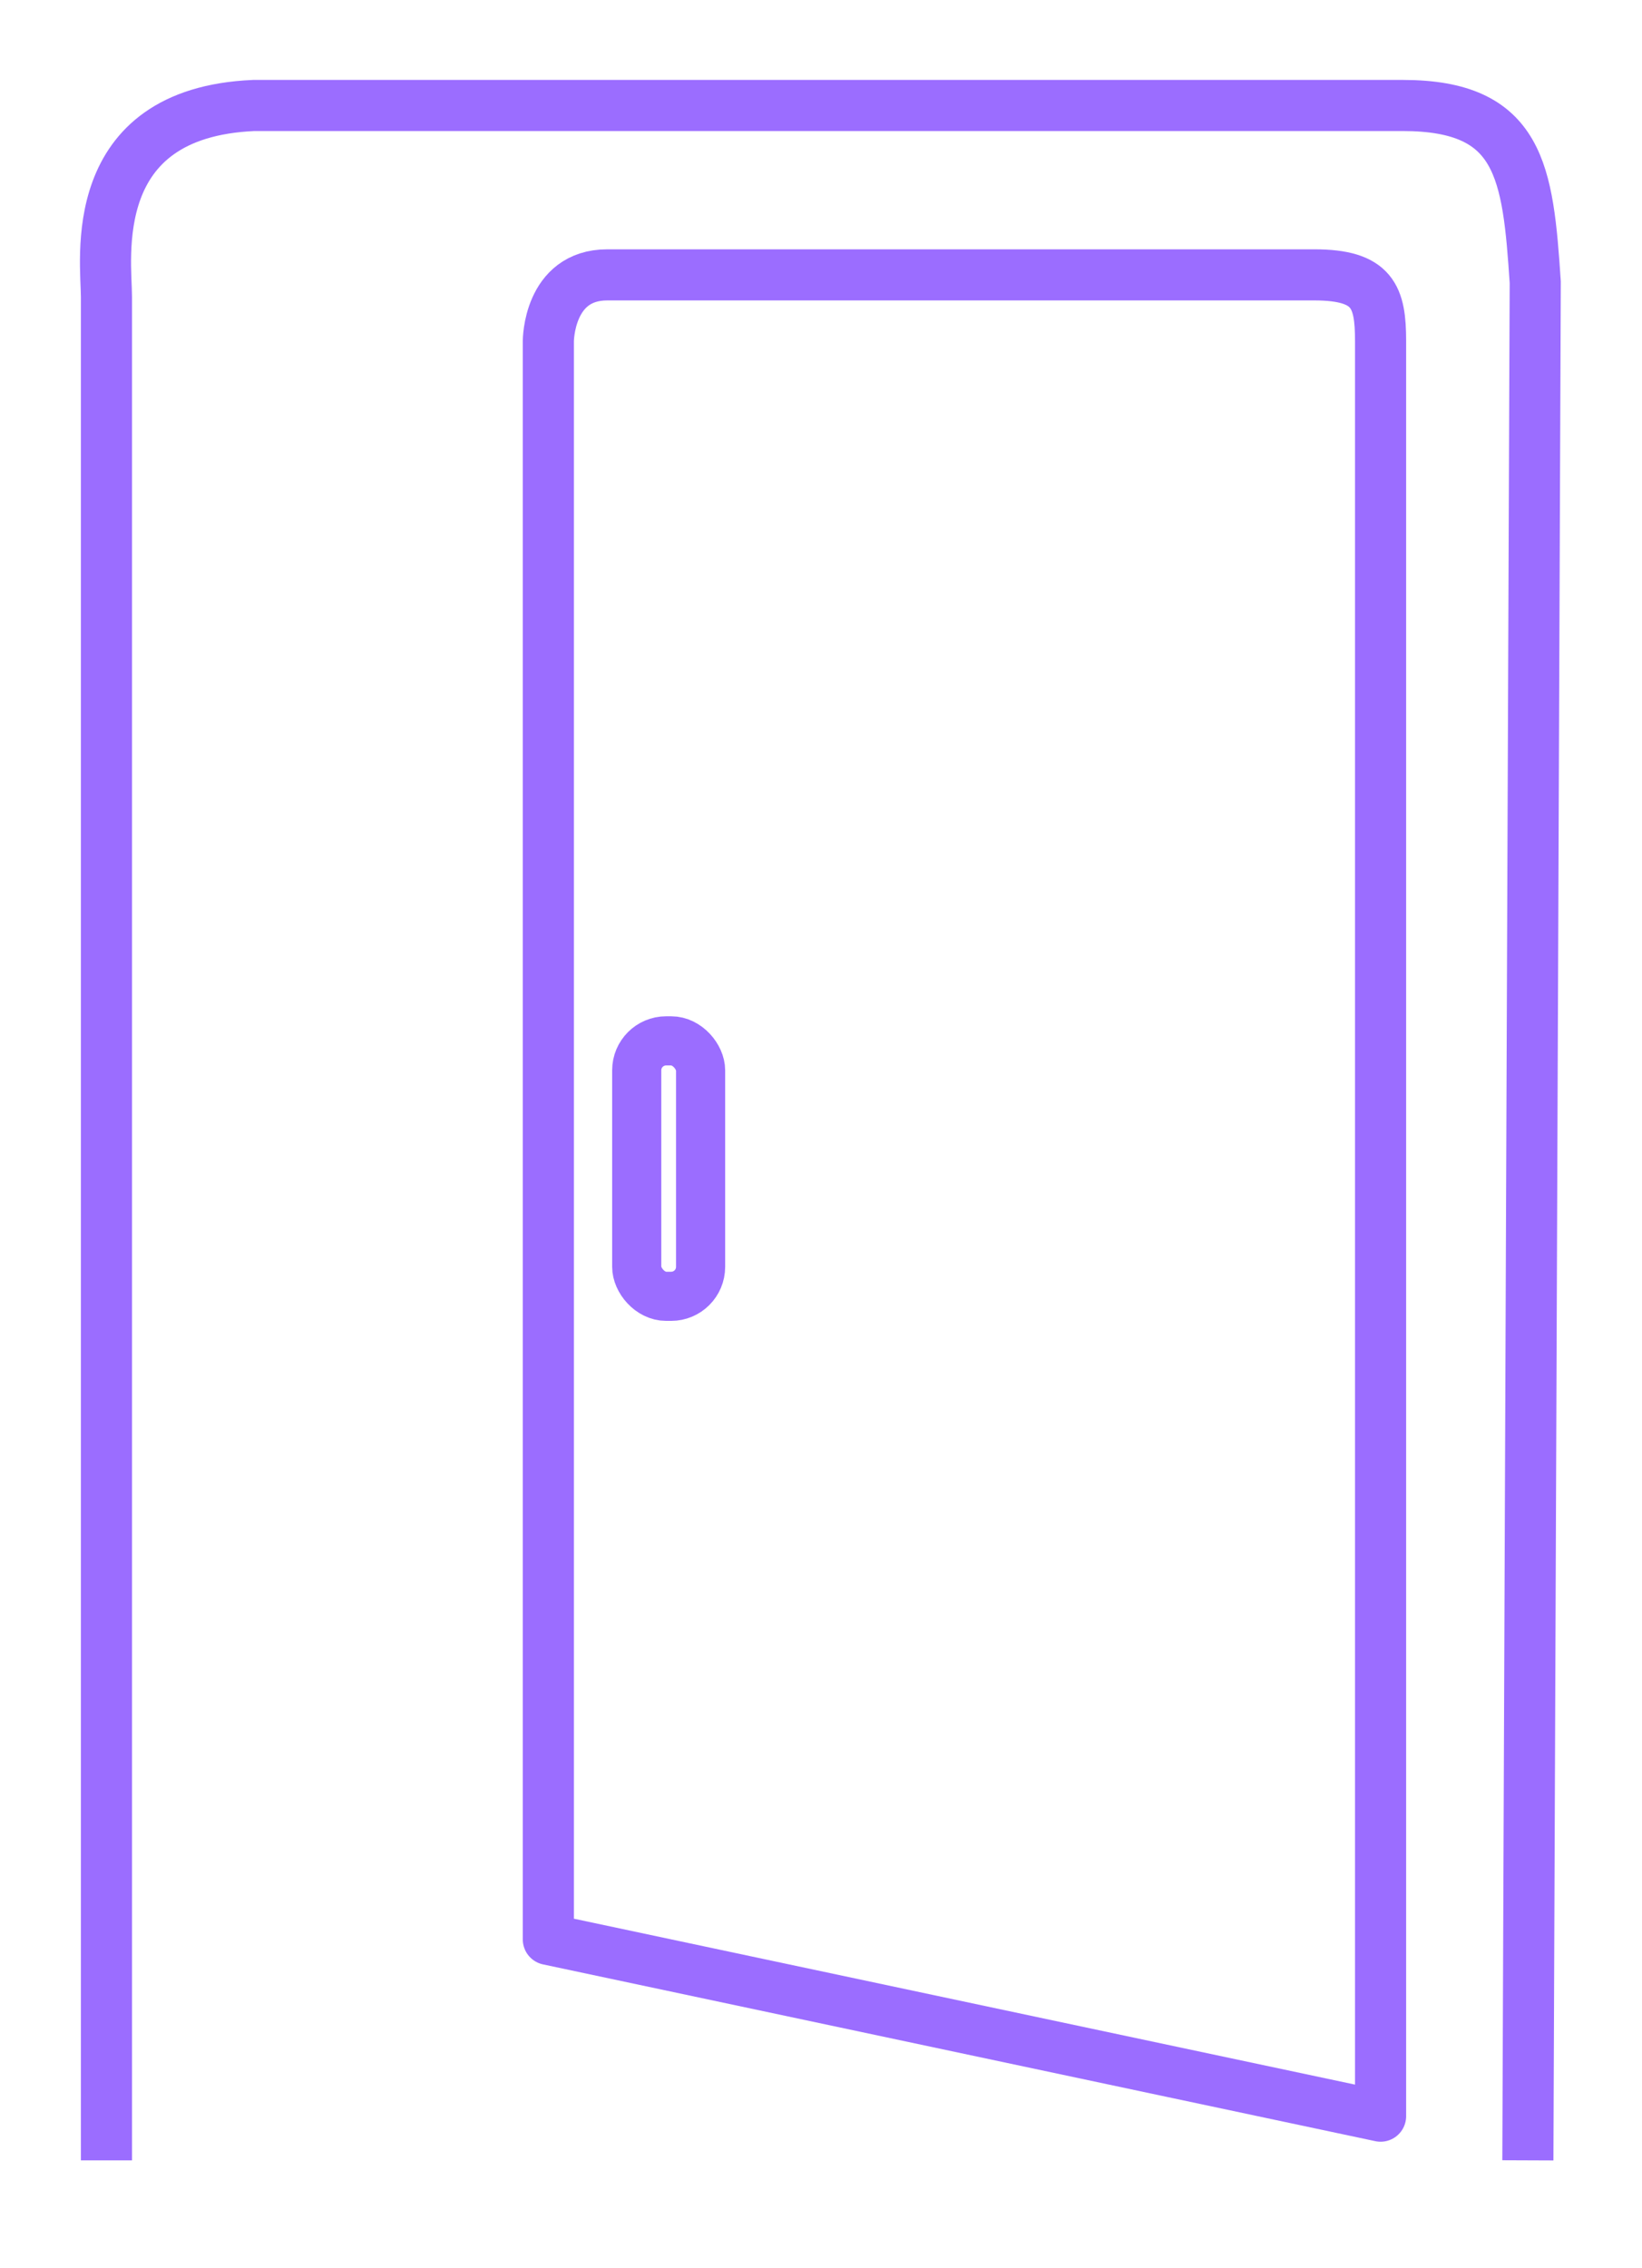
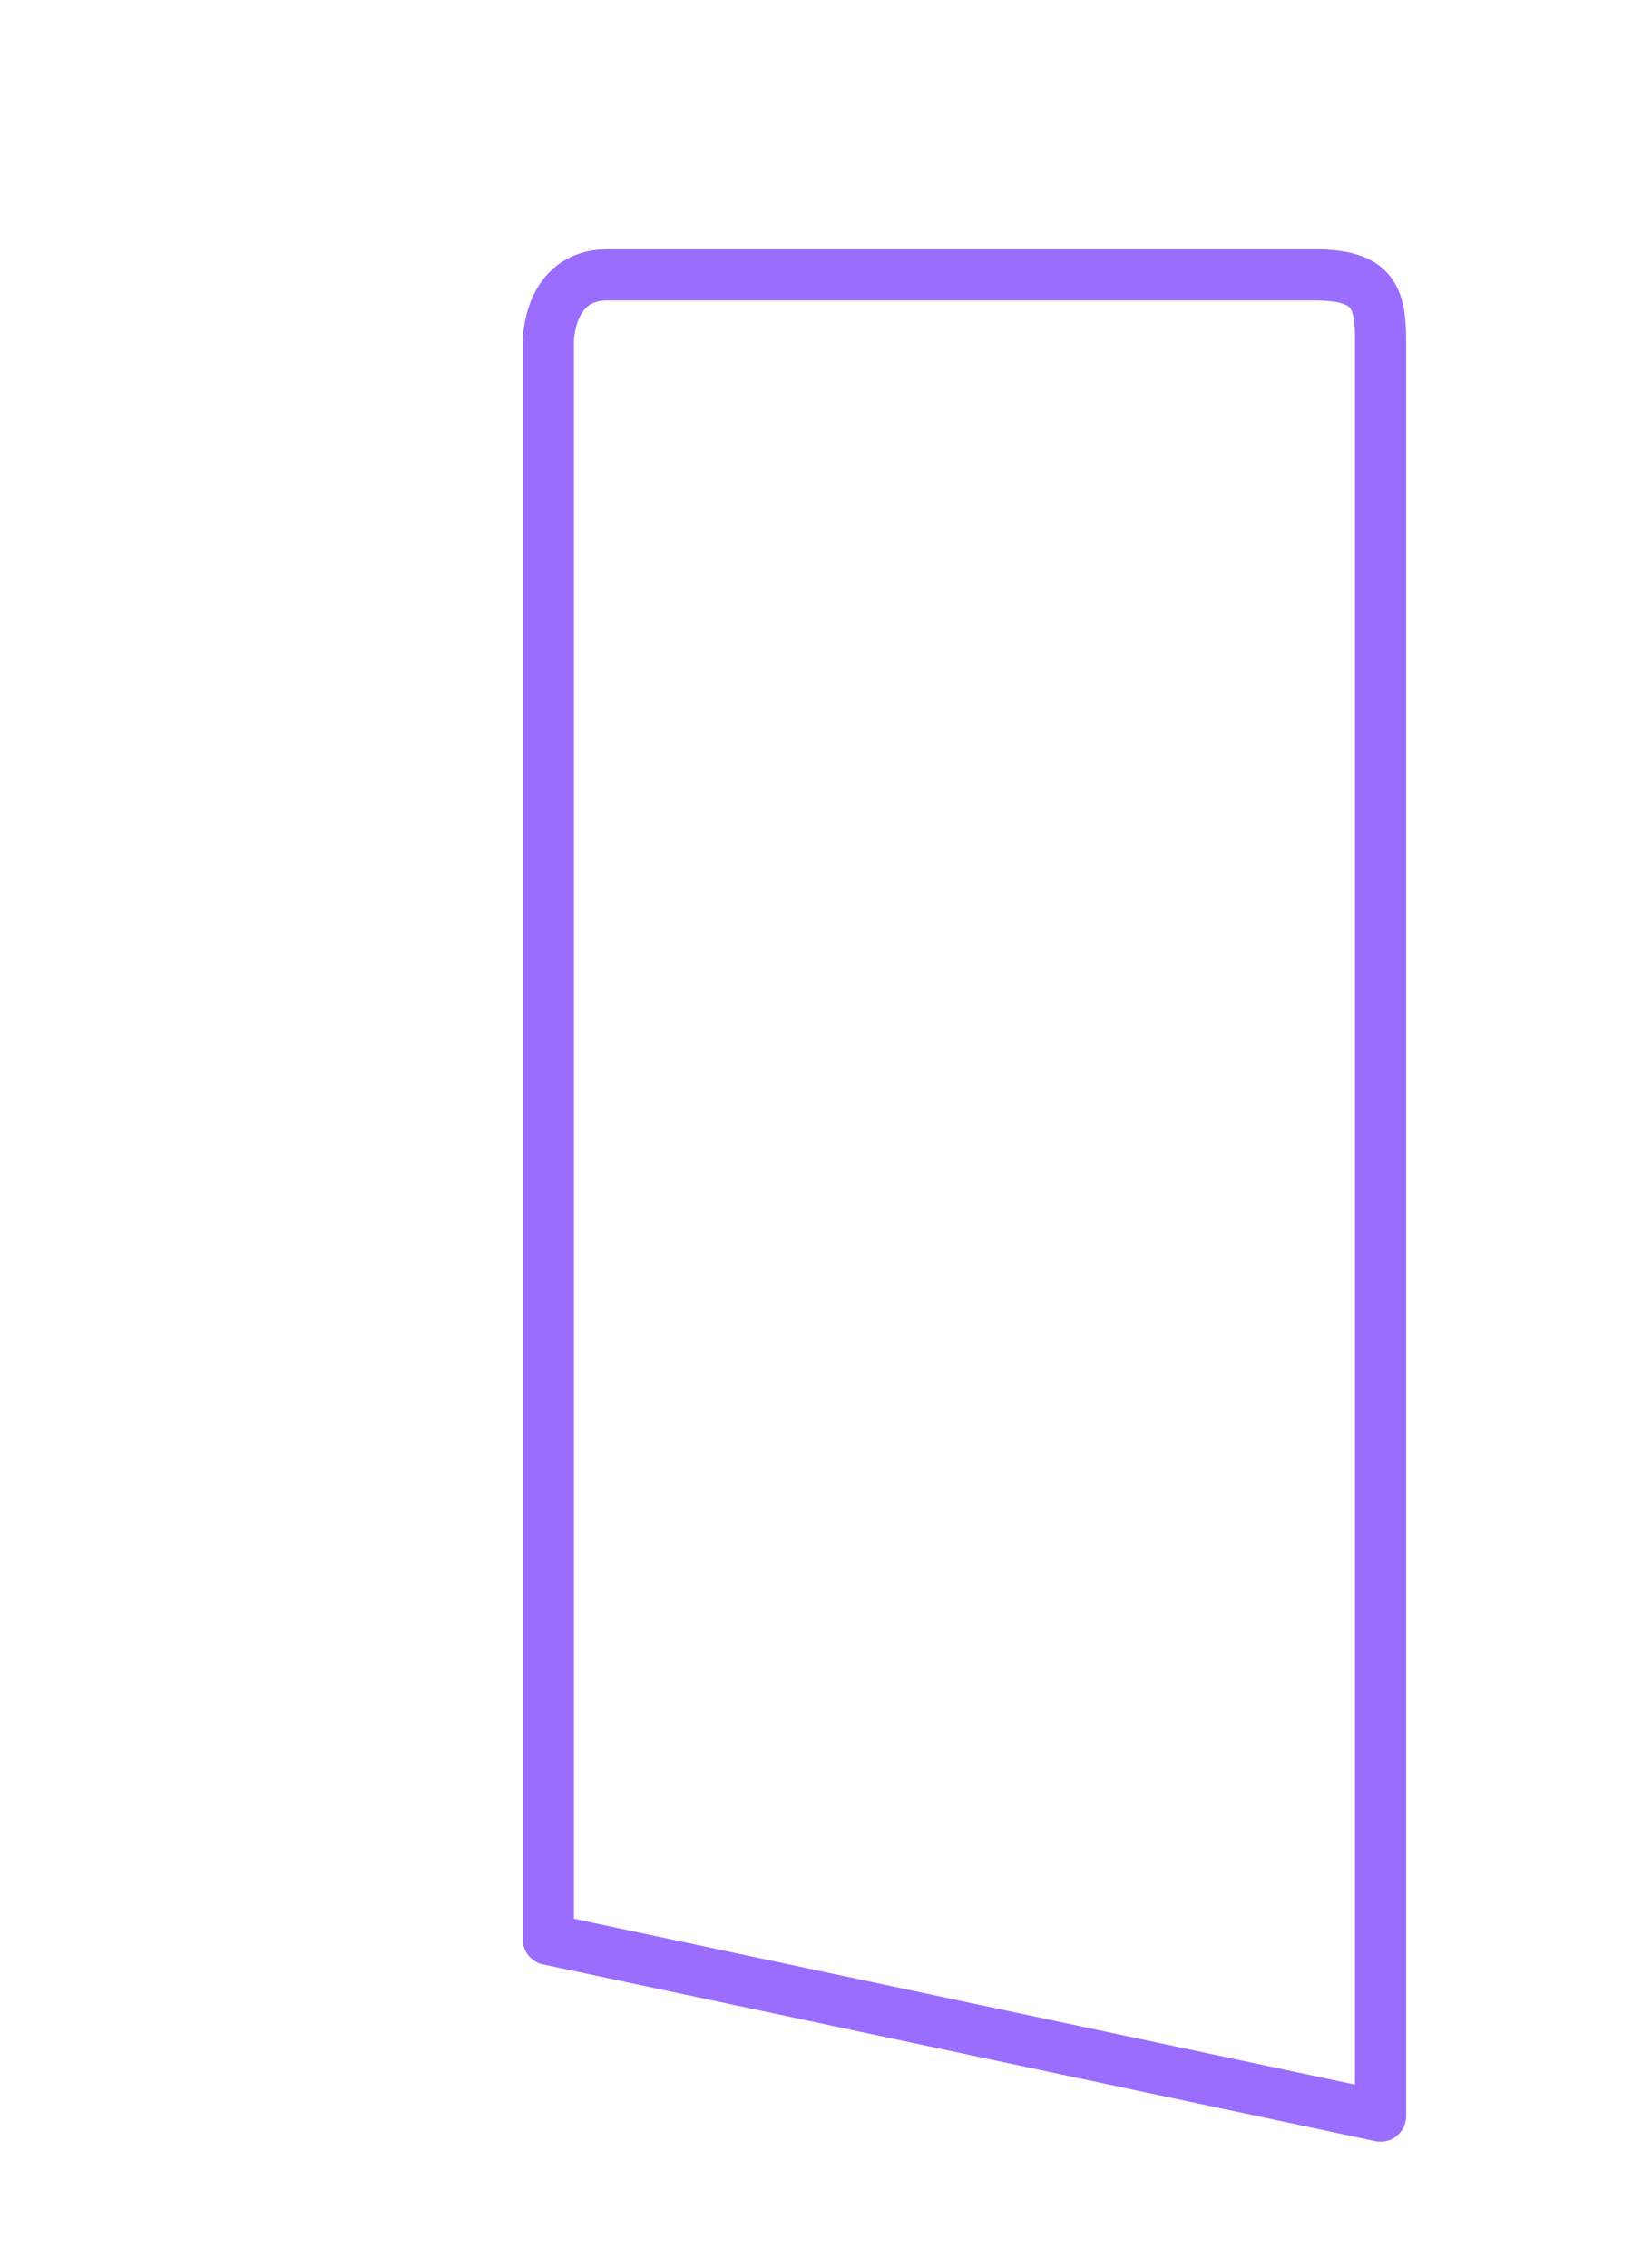
<svg xmlns="http://www.w3.org/2000/svg" width="100%" height="100%" viewBox="0 0 375 518" xml:space="preserve" style="fill-rule:evenodd;clip-rule:evenodd;">
  <g transform="matrix(1.682,0,0,1.682,-69.883,-38.147)">
-     <path d="M56.001,316L56.001,63C56.001,57.999 53,37.999 76.001,37.001L232.001,37.001C248.001,37.001 249.002,46.002 250.001,61L249,316" style="fill:none;fill-rule:nonzero;stroke:rgb(155,109,255);stroke-width:6.94px;" />
-   </g>
+     </g>
  <g transform="matrix(1.682,0,0,1.682,-69.883,-38.147)">
    <path d="M229,310L116,286.001L116,69.001C116,69.001 116,60 124,60L220,60C228,60 229.001,63.001 229.001,69.001L229.001,310.001L229,310Z" style="fill:none;fill-rule:nonzero;stroke:rgb(155,109,255);stroke-width:6.94px;stroke-linecap:round;stroke-linejoin:round;" />
  </g>
  <g transform="matrix(1.682,0,0,1.682,-69.883,-38.147)">
-     <path d="M132,164L132.674,164C134.883,164 136.674,166.209 136.674,168L136.674,194.687C136.674,196.896 134.883,198.687 132.674,198.687L132,198.687C129.791,198.687 128,196.478 128,194.687L128,168C128,165.791 129.791,164 132,164Z" style="fill:none;fill-rule:nonzero;stroke:rgb(155,109,255);stroke-width:6.67px;" />
-   </g>
+     </g>
</svg>